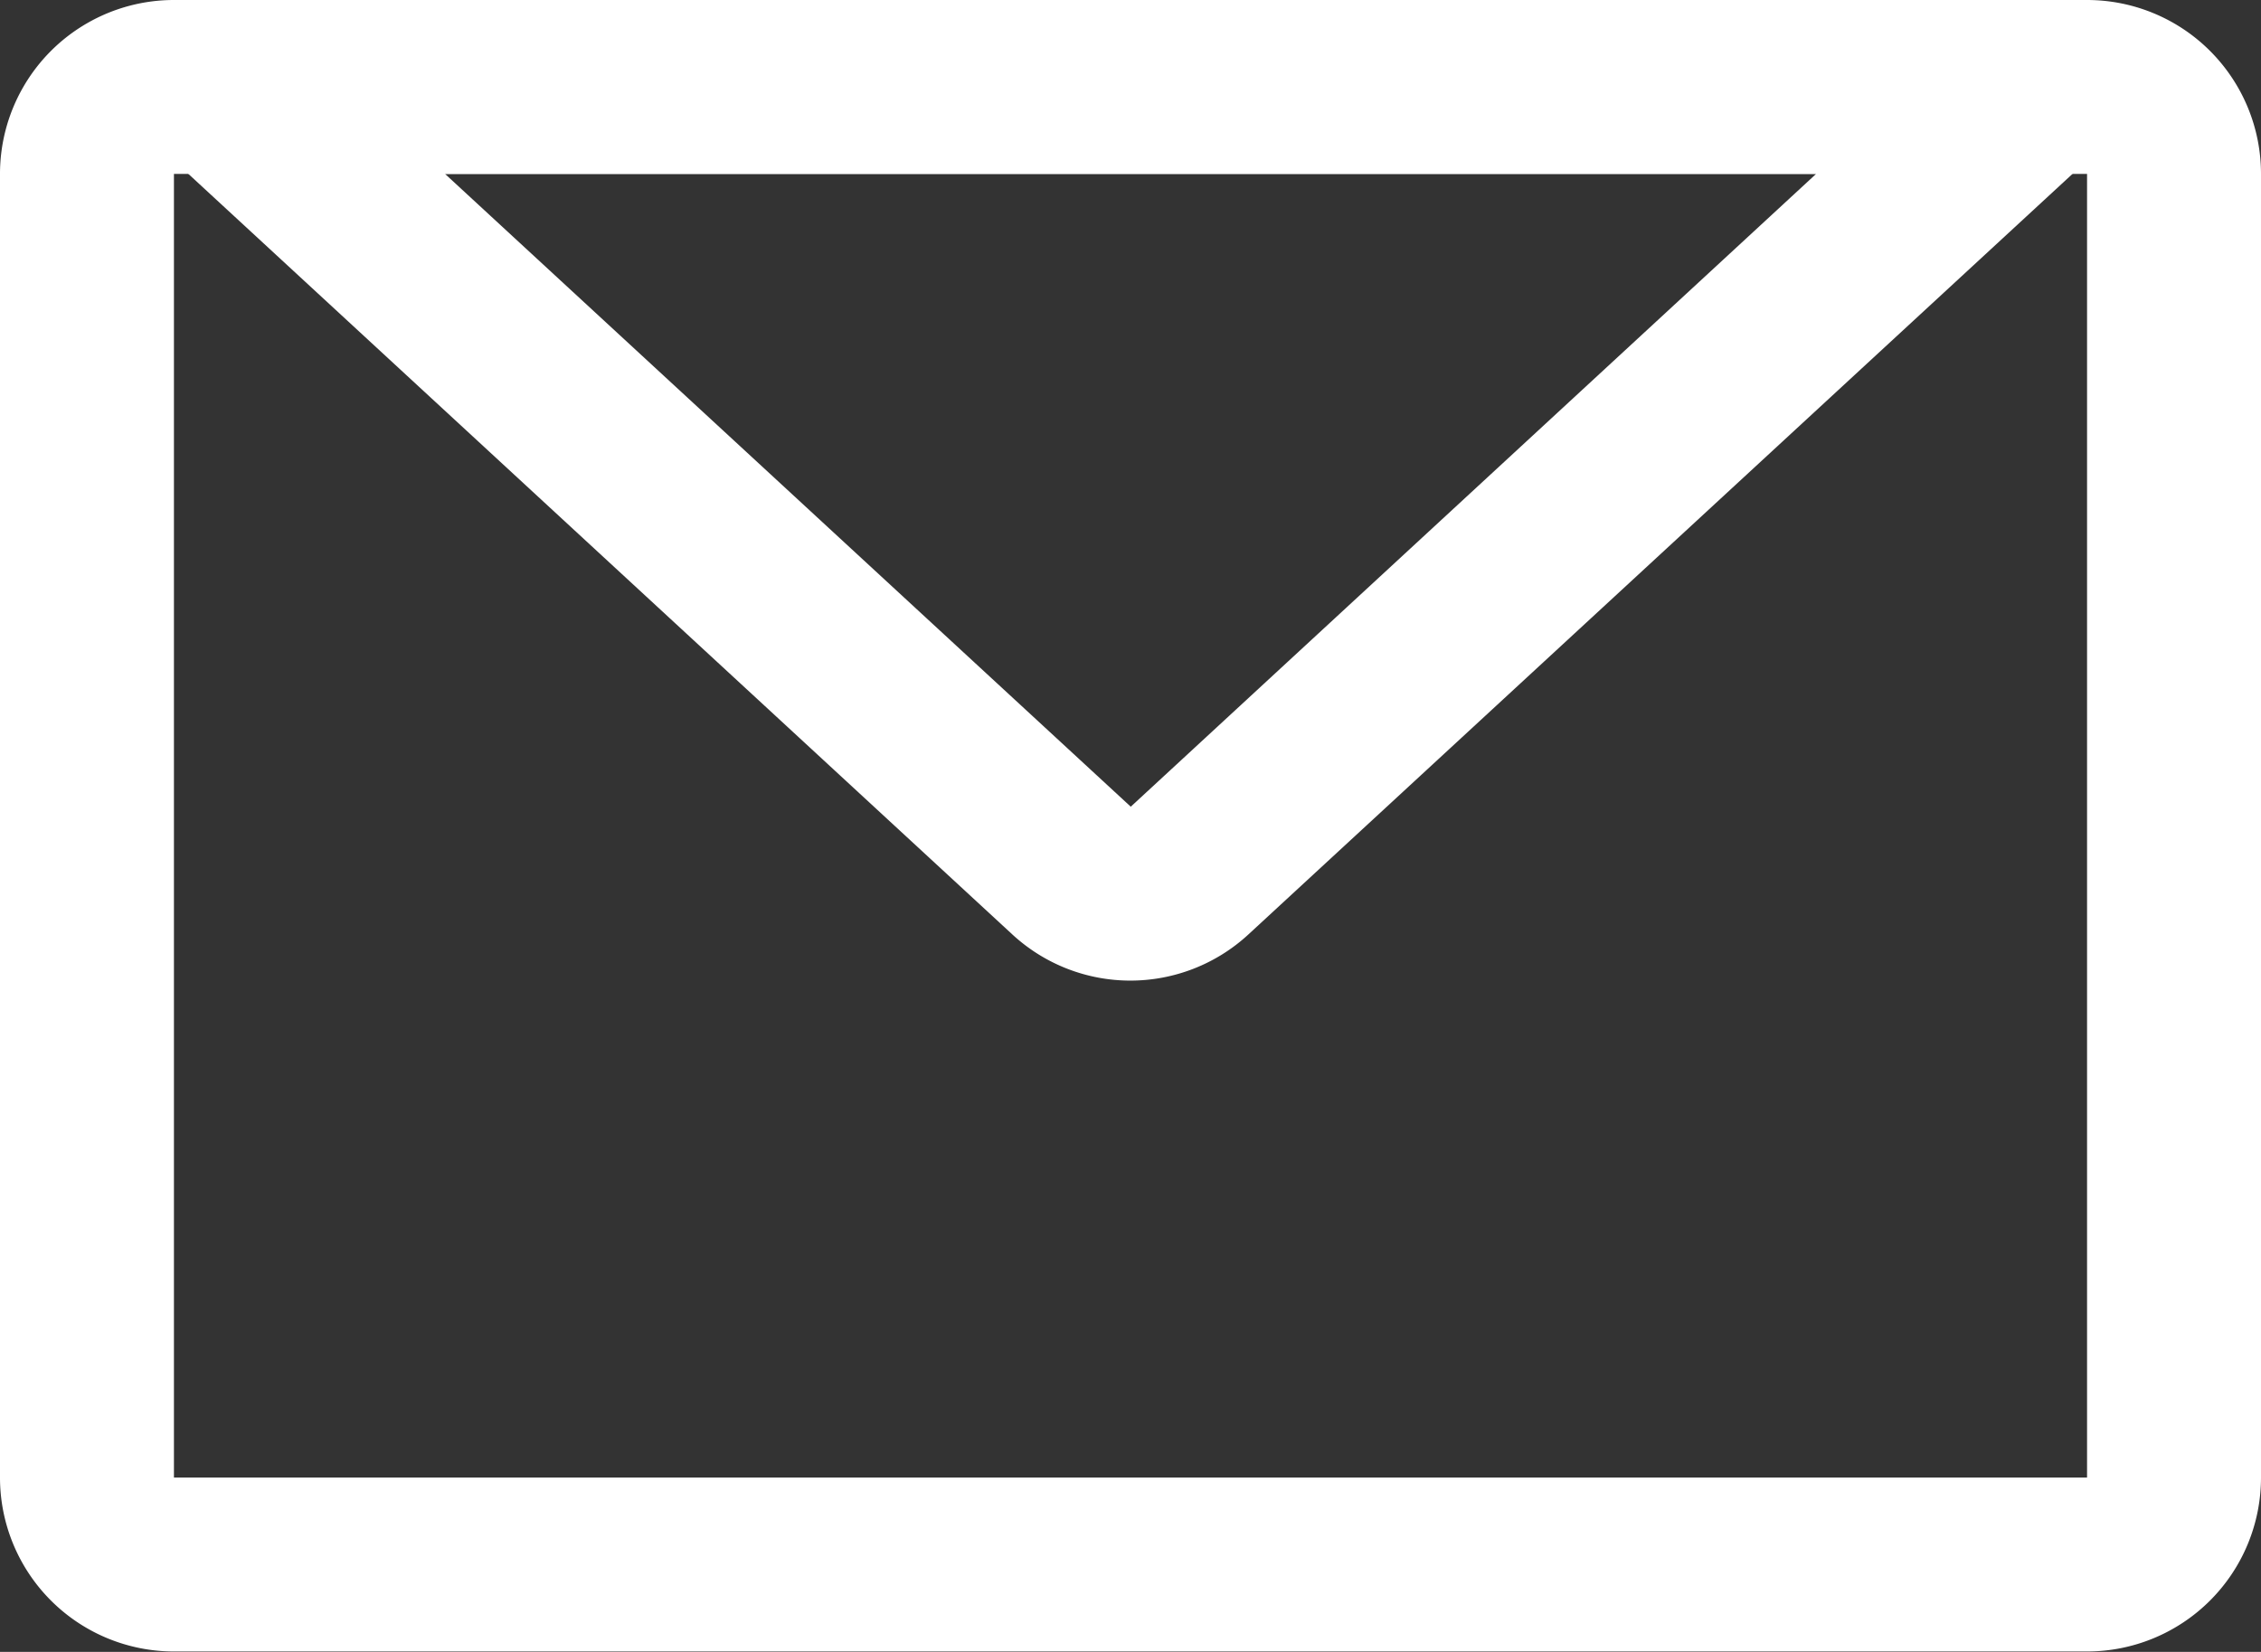
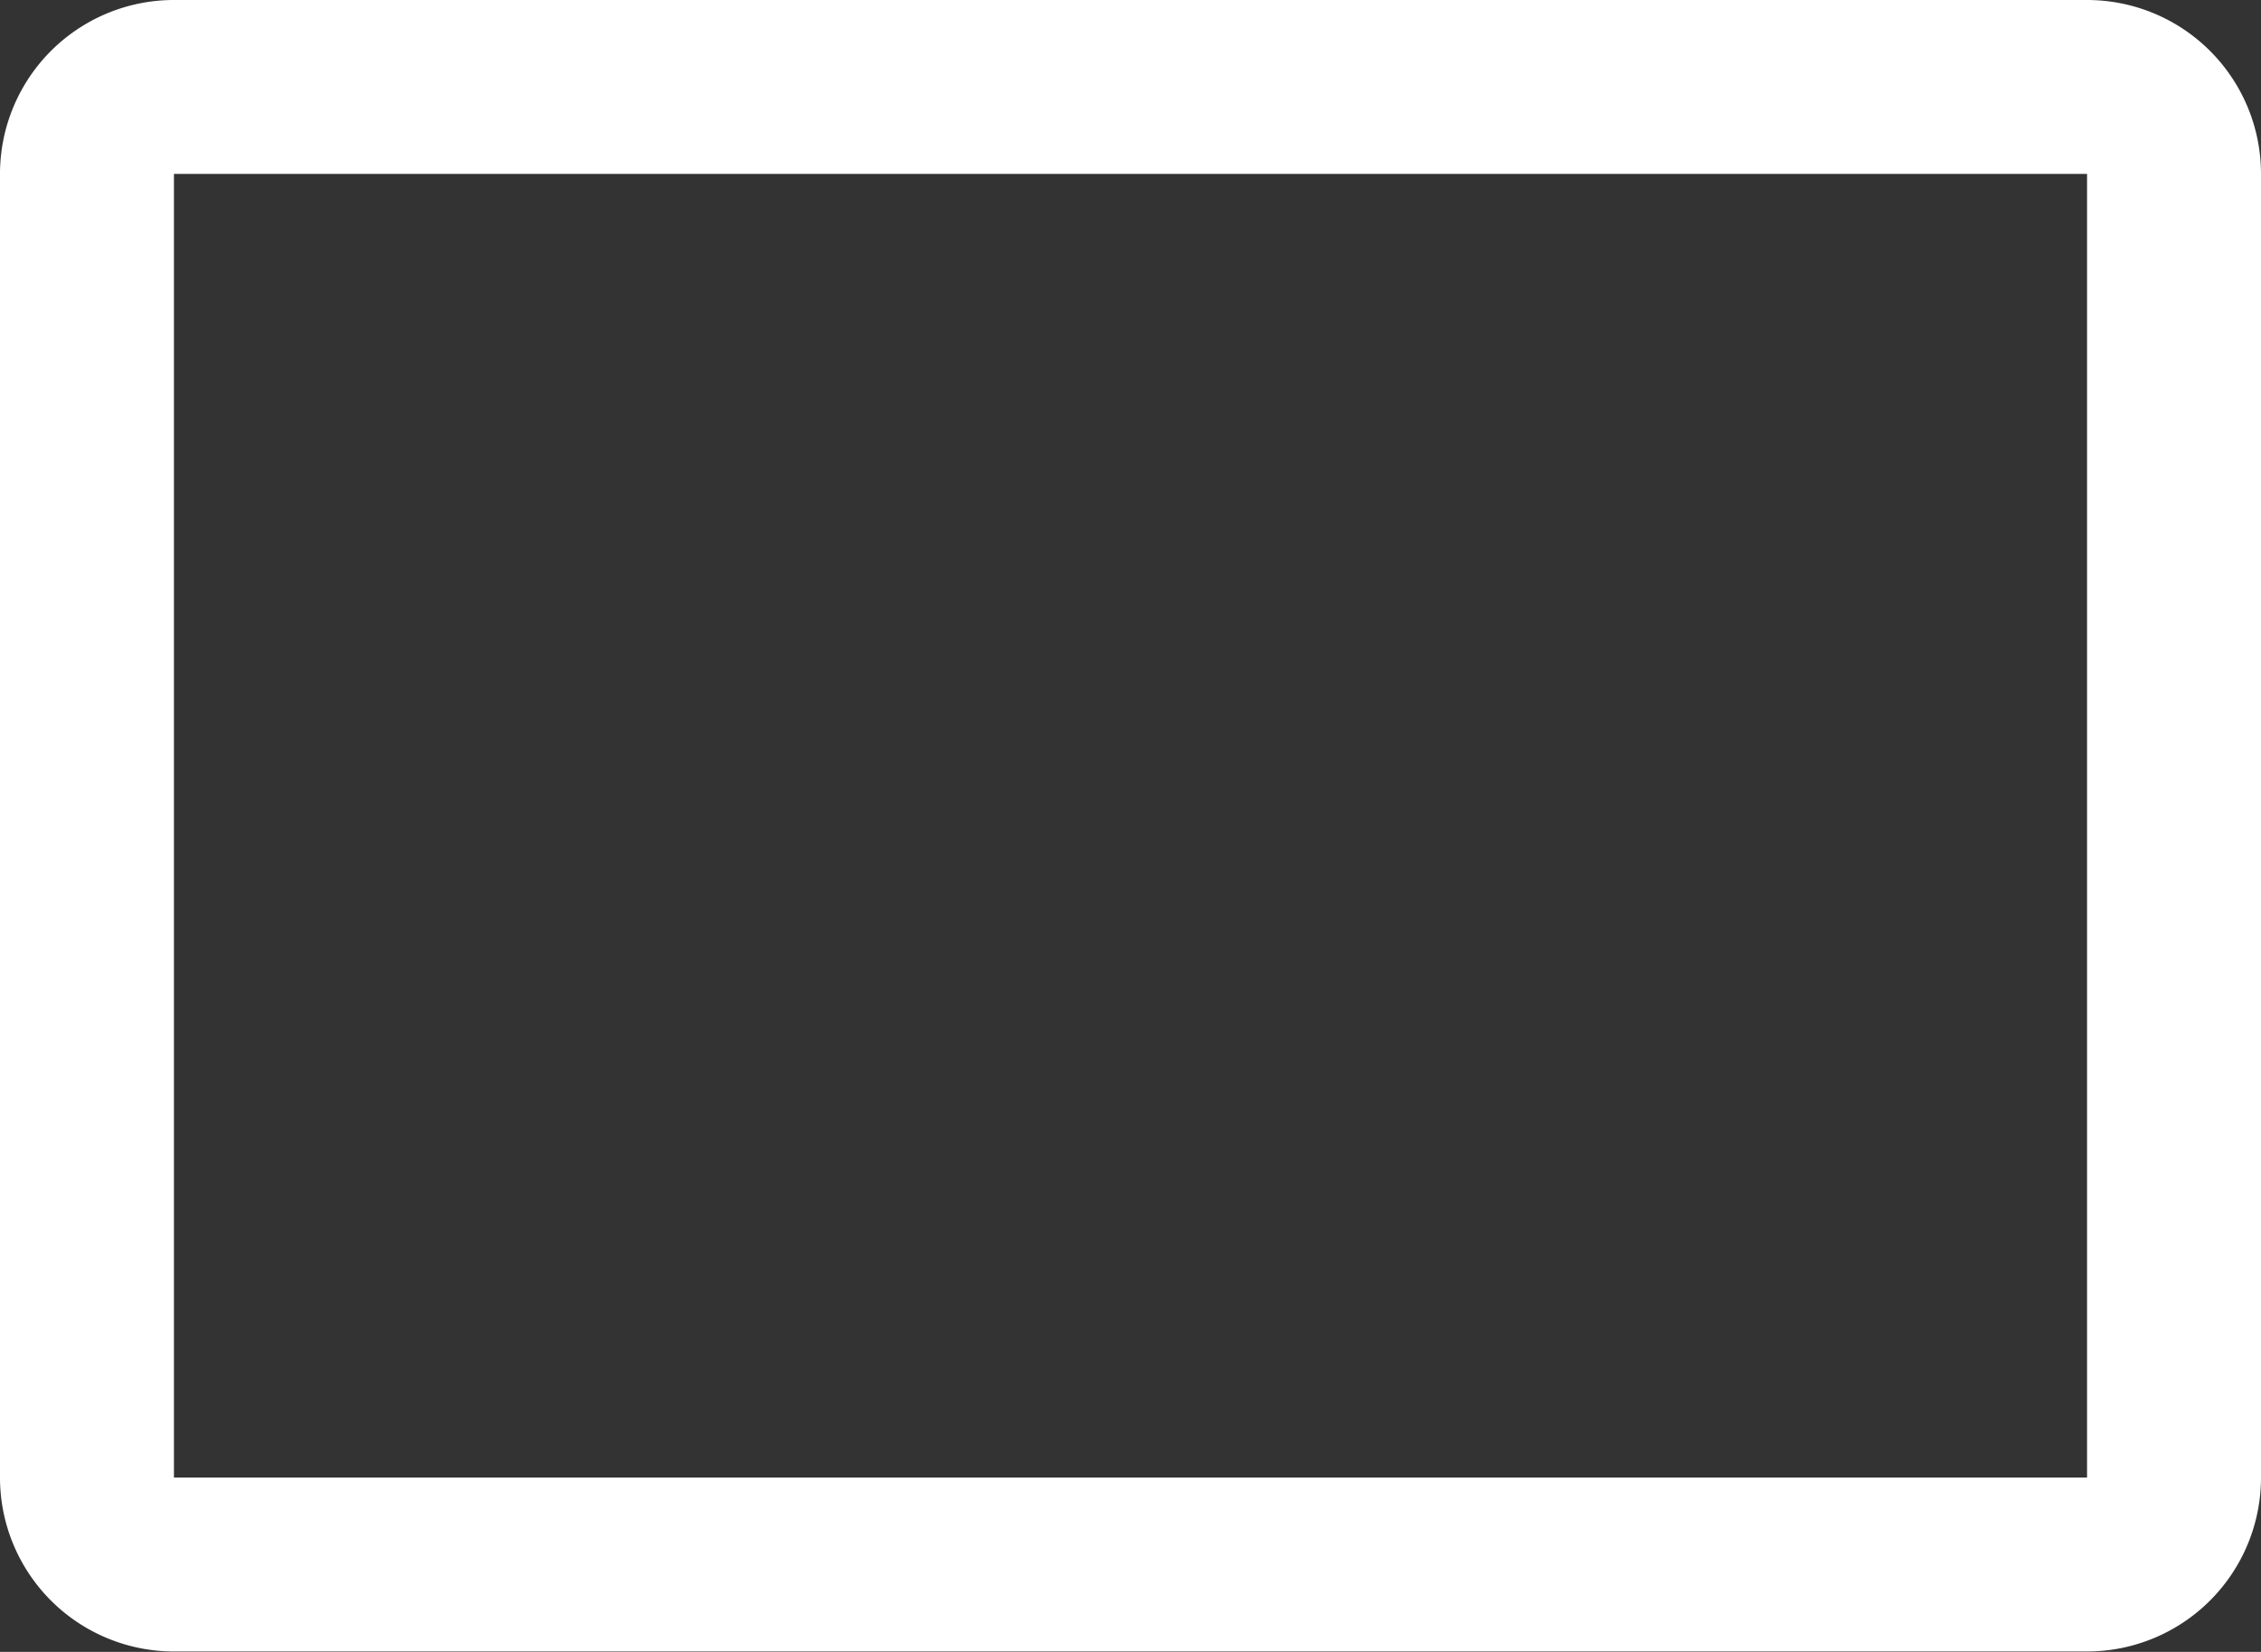
<svg xmlns="http://www.w3.org/2000/svg" width="17.34" height="12.671" viewBox="0 0 17.34 12.671">
  <rect x="0" y="0" width="17.34" height="12.671" fill="#333333" stroke="none" />
  <g id="bottom_contact_icon2" transform="translate(-96 -192)">
    <path id="路径_725" data-name="路径 725" d="M97.334,193.334v10h14.672v-10Zm0-1.334h14.672a1.334,1.334,0,0,1,1.334,1.334v10a1.334,1.334,0,0,1-1.334,1.334H97.334A1.334,1.334,0,0,1,96,203.337v-10A1.334,1.334,0,0,1,97.334,192Z" transform="translate(0 0)" fill="#fff" />
-     <path id="路径_726" data-name="路径 726" d="M158.715,193.334H148.2l5.259,4.854Zm-12.675-.177a.667.667,0,0,1,.453-1.157H160.42a.667.667,0,0,1,.453,1.157l-6.512,6.011a1.334,1.334,0,0,1-1.81,0l-6.511-6.011Z" transform="translate(-48.787 0)" fill="#fff" />
  </g>
</svg>